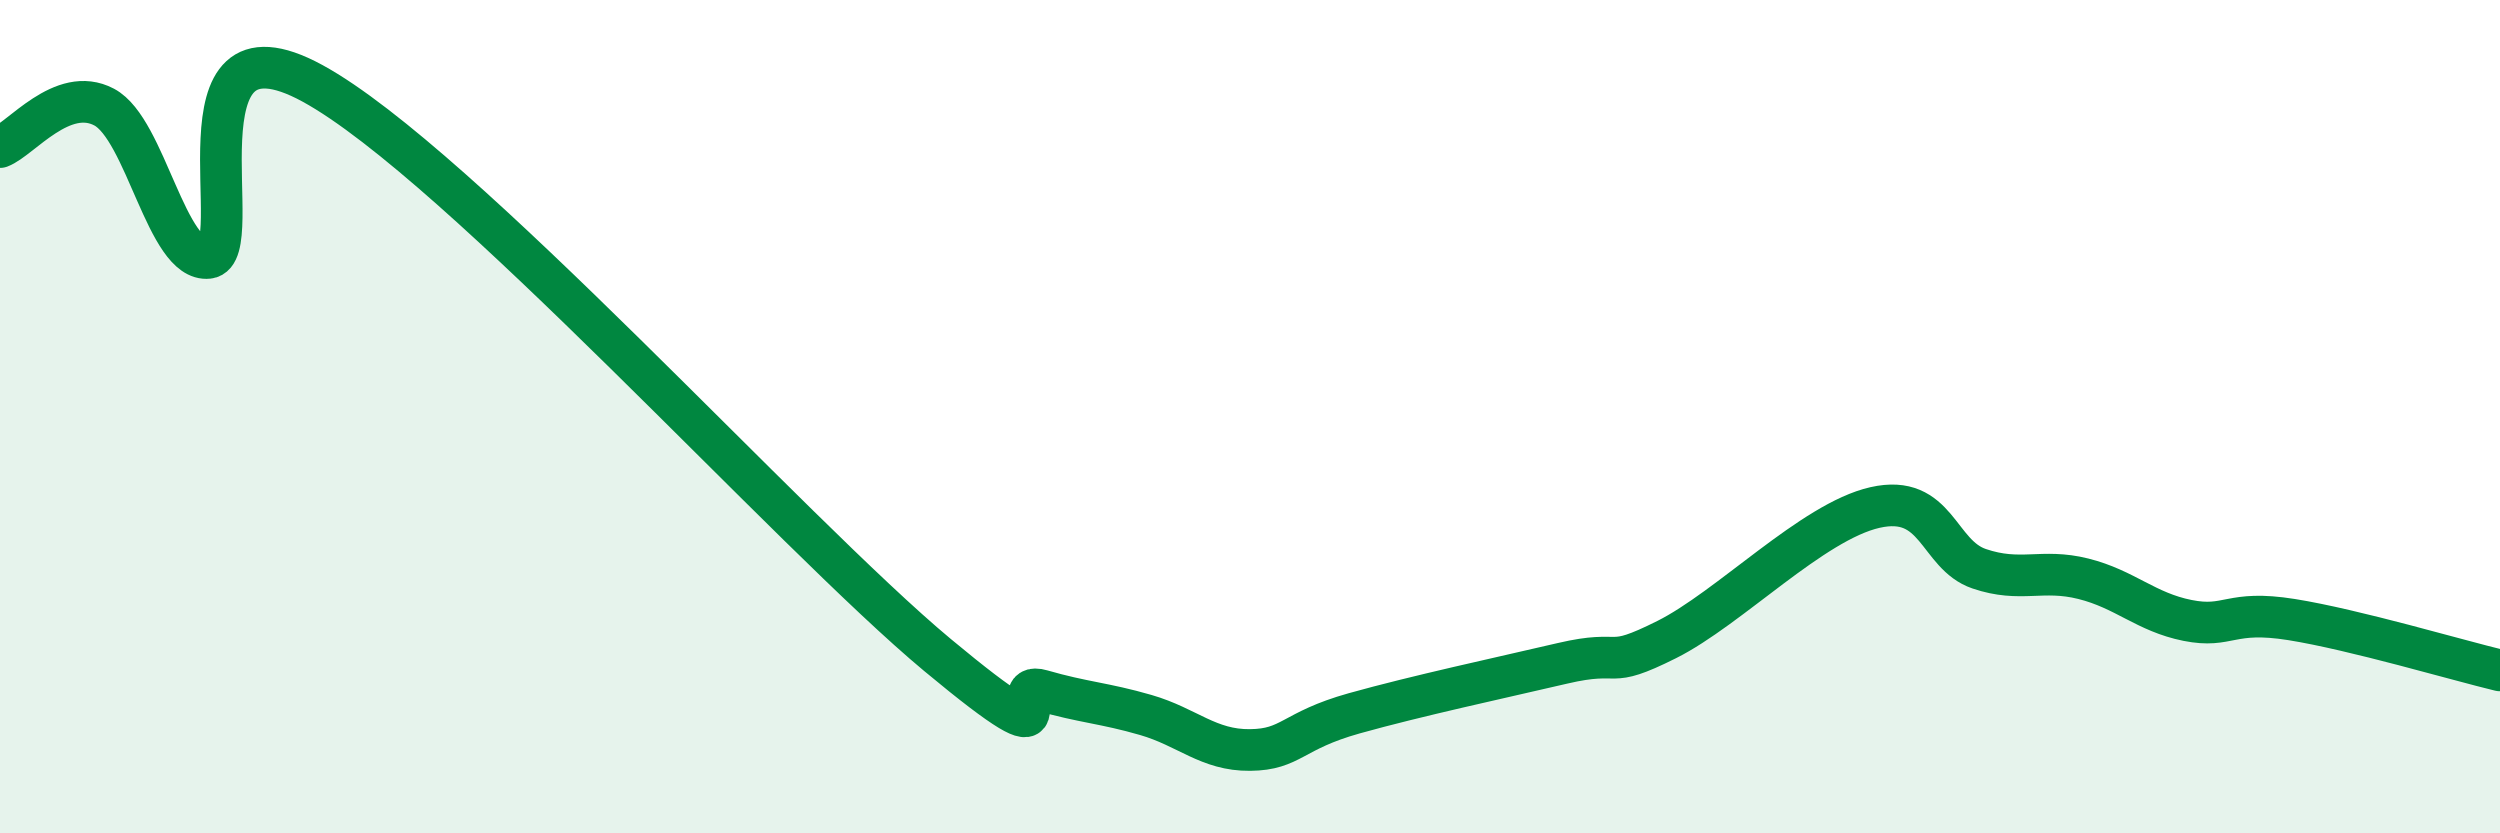
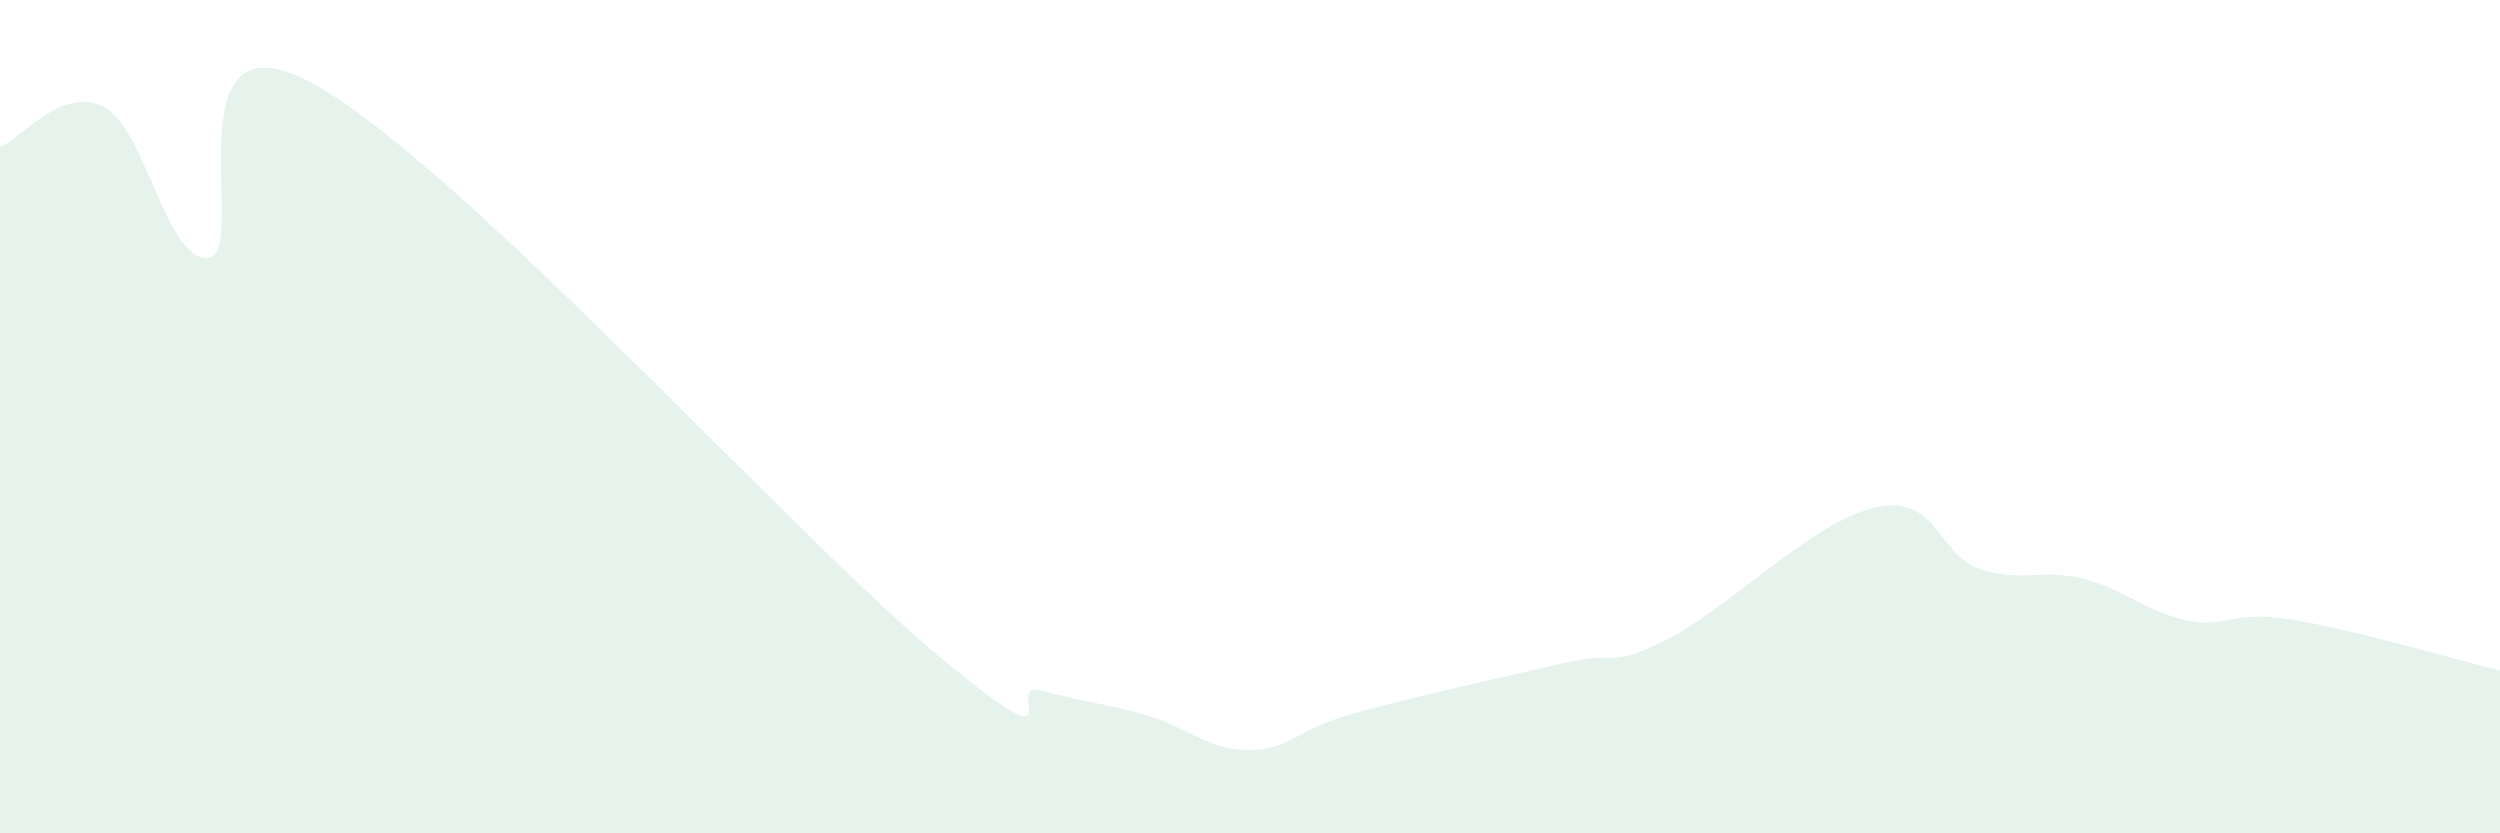
<svg xmlns="http://www.w3.org/2000/svg" width="60" height="20" viewBox="0 0 60 20">
  <path d="M 0,3.53 C 0.5,3.34 1.5,2.04 2.5,2.57 C 3.5,3.1 4,6.3 5,6.19 C 6,6.08 4,0.09 7.5,2 C 11,3.91 19,12.81 22.5,15.72 C 26,18.63 24,16.28 25,16.57 C 26,16.86 26.5,16.87 27.5,17.16 C 28.5,17.45 29,18.01 30,18 C 31,17.99 31,17.54 32.5,17.12 C 34,16.7 36,16.27 37.5,15.92 C 39,15.57 38.5,16.1 40,15.35 C 41.5,14.6 43.5,12.52 45,12.18 C 46.5,11.84 46.5,13.31 47.5,13.65 C 48.5,13.99 49,13.64 50,13.89 C 51,14.14 51.5,14.69 52.5,14.89 C 53.5,15.09 53.5,14.63 55,14.87 C 56.5,15.11 59,15.85 60,16.09L60 20L0 20Z" fill="#008740" opacity="0.1" stroke-linecap="round" stroke-linejoin="round" />
-   <path d="M 0,3.53 C 0.5,3.34 1.5,2.04 2.5,2.57 C 3.5,3.1 4,6.3 5,6.19 C 6,6.08 4,0.09 7.5,2 C 11,3.91 19,12.81 22.5,15.72 C 26,18.63 24,16.28 25,16.57 C 26,16.86 26.5,16.87 27.5,17.16 C 28.5,17.45 29,18.01 30,18 C 31,17.99 31,17.54 32.5,17.12 C 34,16.7 36,16.27 37.5,15.92 C 39,15.57 38.5,16.1 40,15.35 C 41.5,14.6 43.5,12.52 45,12.18 C 46.5,11.84 46.5,13.31 47.5,13.65 C 48.5,13.99 49,13.64 50,13.89 C 51,14.14 51.5,14.69 52.5,14.89 C 53.5,15.09 53.5,14.63 55,14.87 C 56.5,15.11 59,15.85 60,16.09" stroke="#008740" stroke-width="1" fill="none" stroke-linecap="round" stroke-linejoin="round" />
</svg>